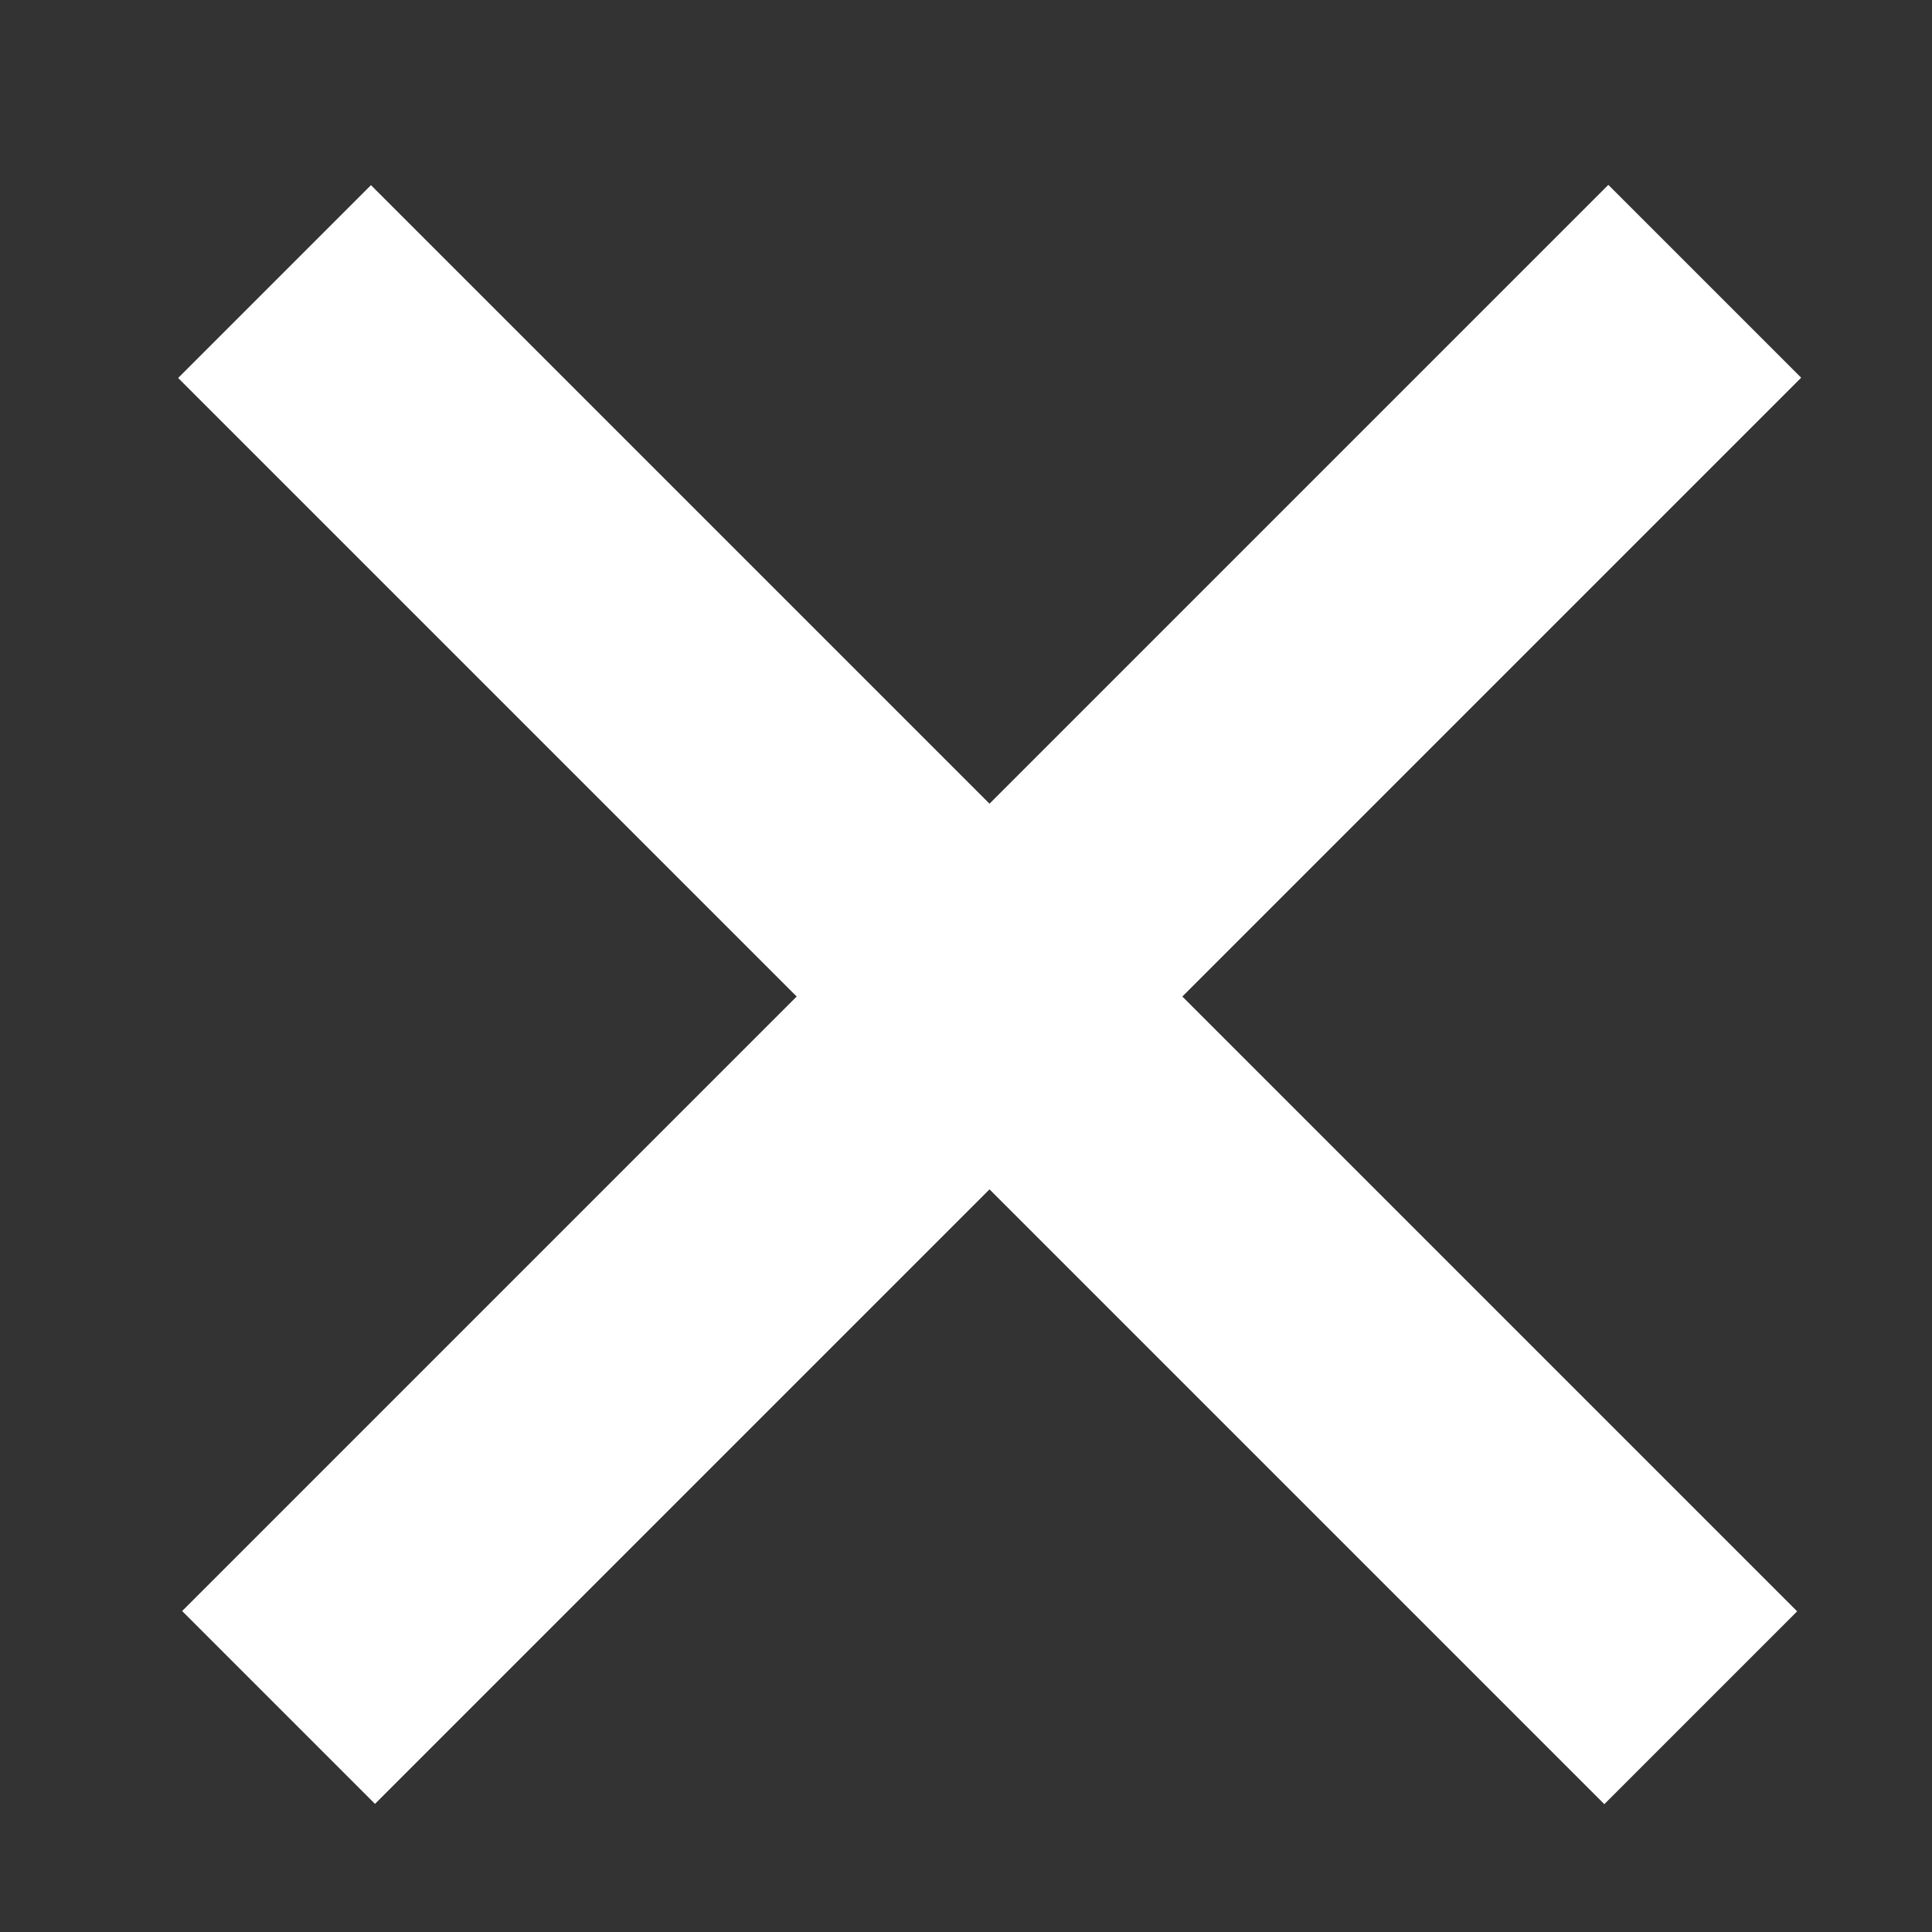
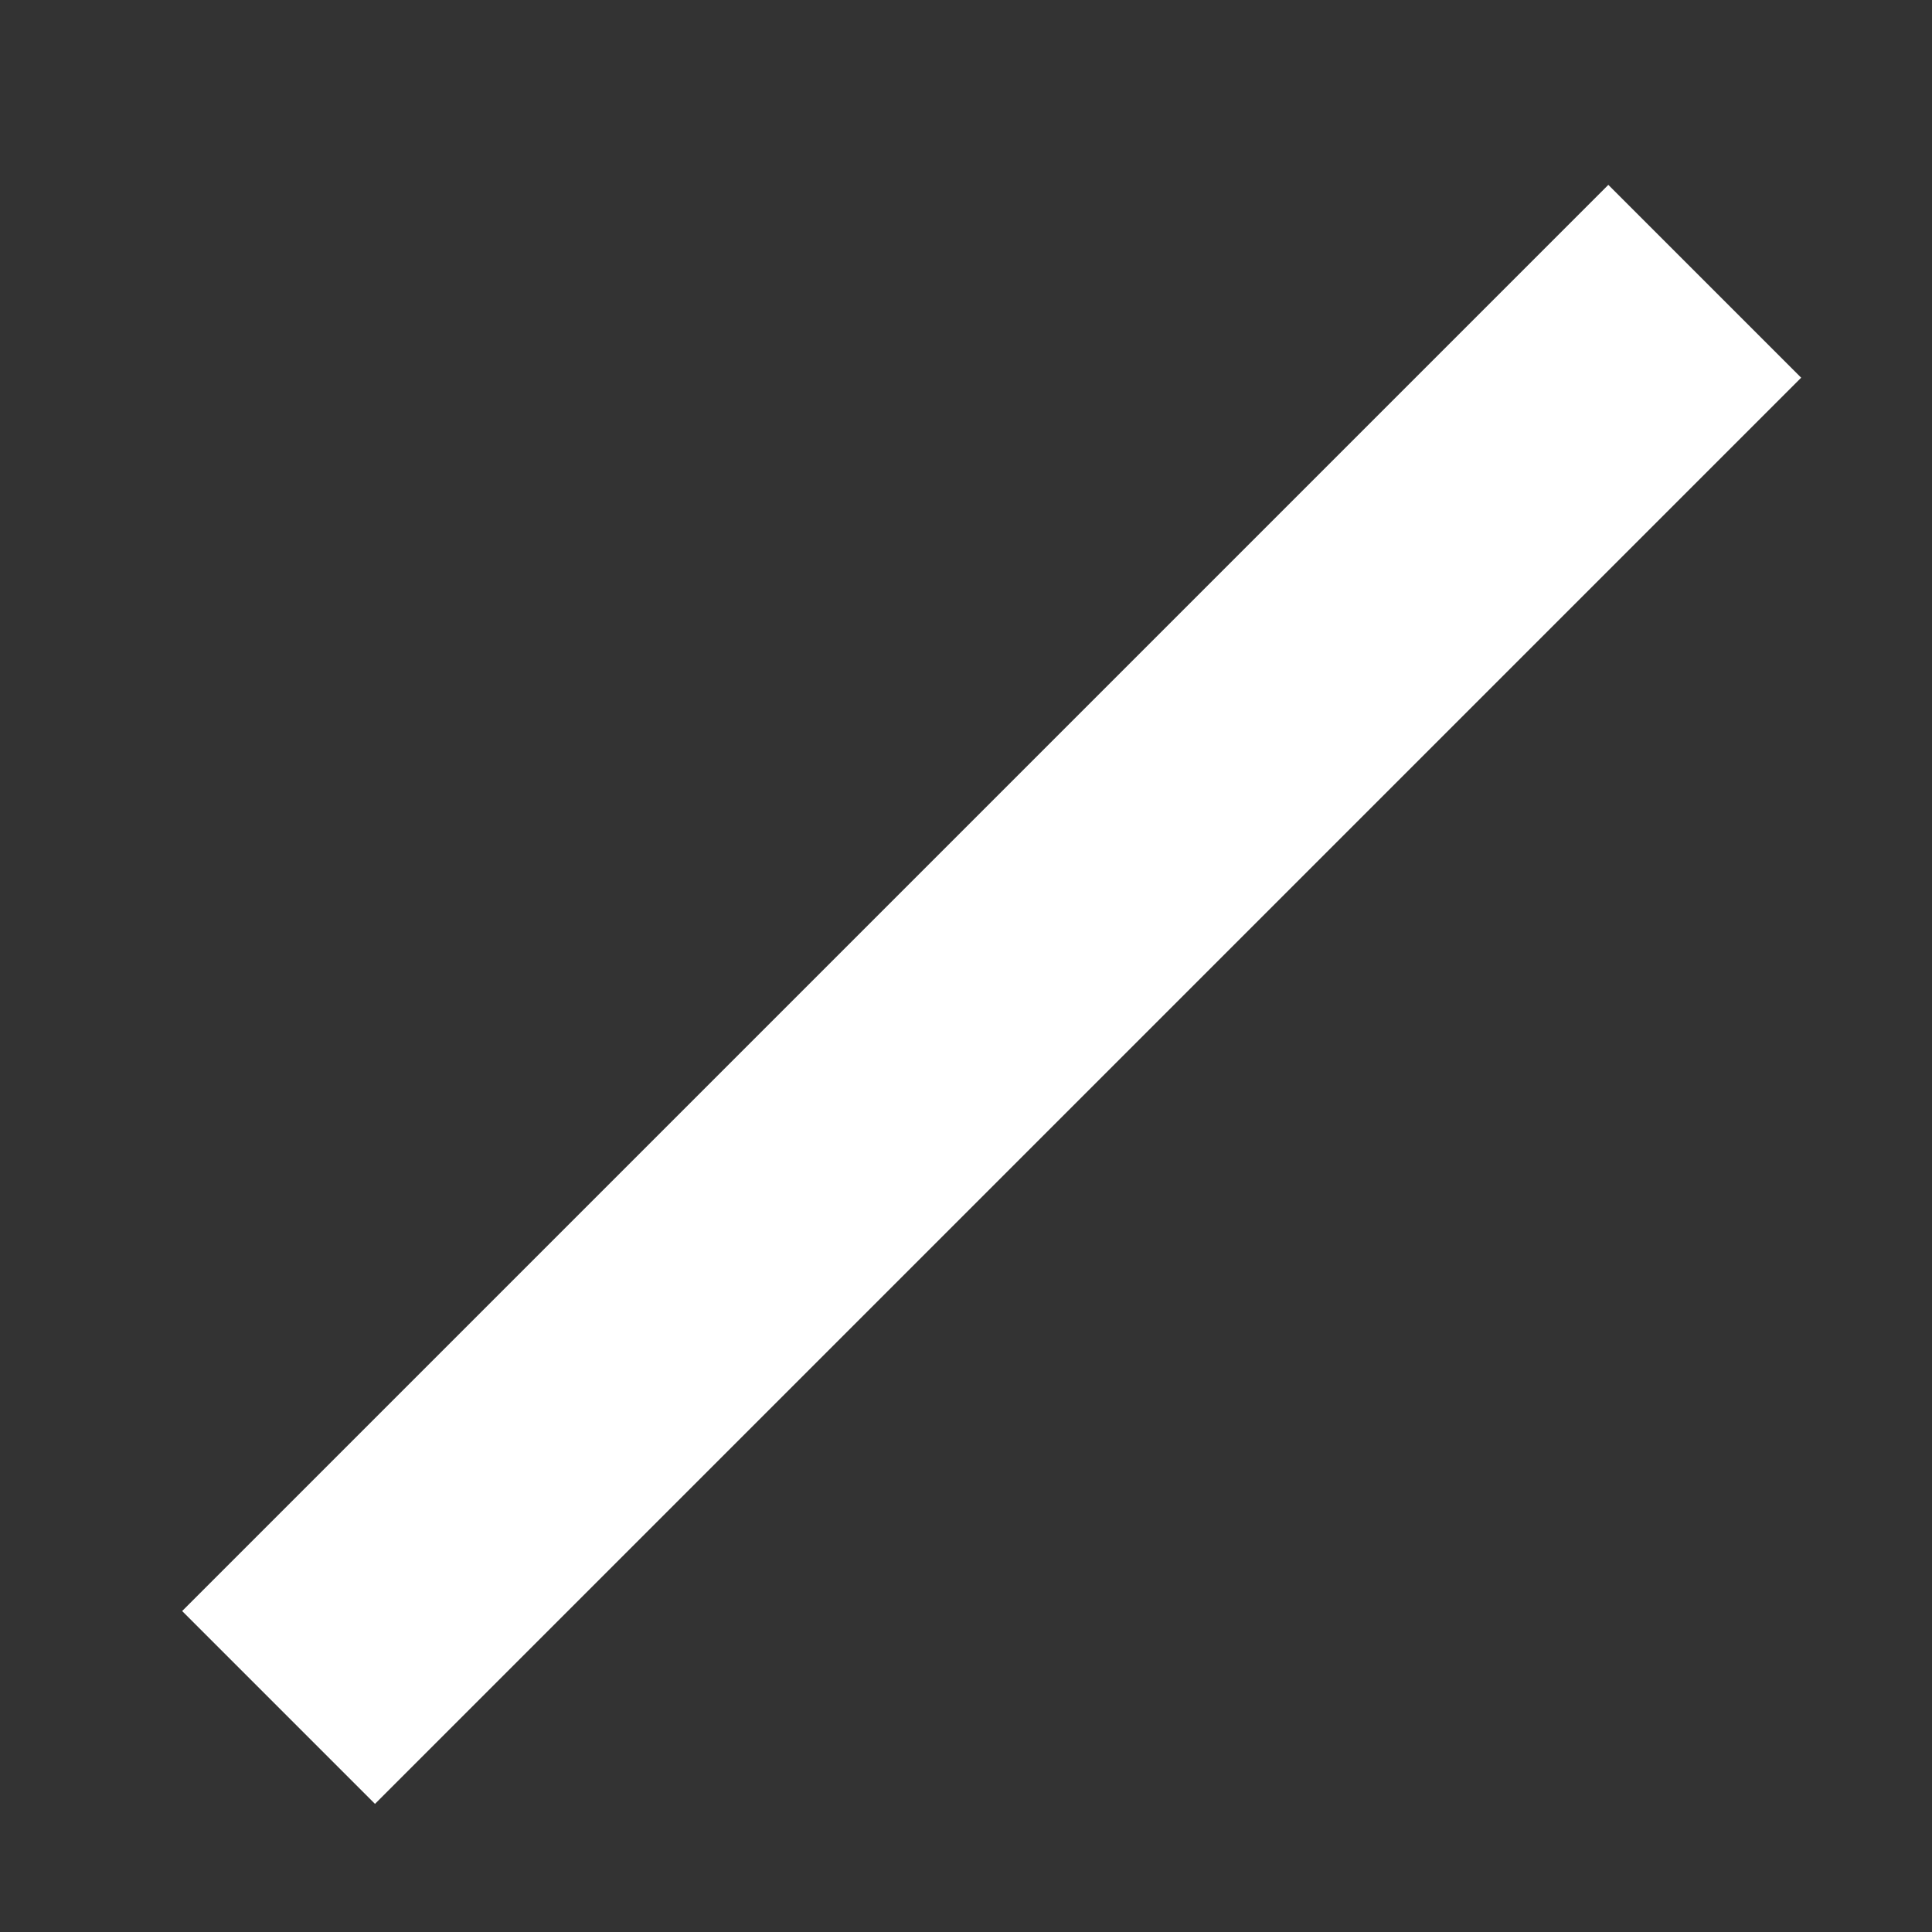
<svg xmlns="http://www.w3.org/2000/svg" version="1.1" id="Layer_1" x="0px" y="0px" width="34px" height="34px" viewBox="0 0 34 34" style="enable-background:new 0 0 34 34;" xml:space="preserve">
  <rect x="0" y="0" width="34" height="34" fill="#333333" stroke="none" />
  <style type="text/css">
	.st0{fill:#FFFFFF;}
</style>
-   <rect x="15" y="-0.3" transform="matrix(0.707 -0.707 0.707 0.707 -7.258 17.469)" class="st0" width="4.8" height="35.5" />
  <rect x="-0.3" y="15.1" transform="matrix(0.707 -0.707 0.707 0.707 -7.258 17.464)" class="st0" width="35.5" height="4.8" />
</svg>